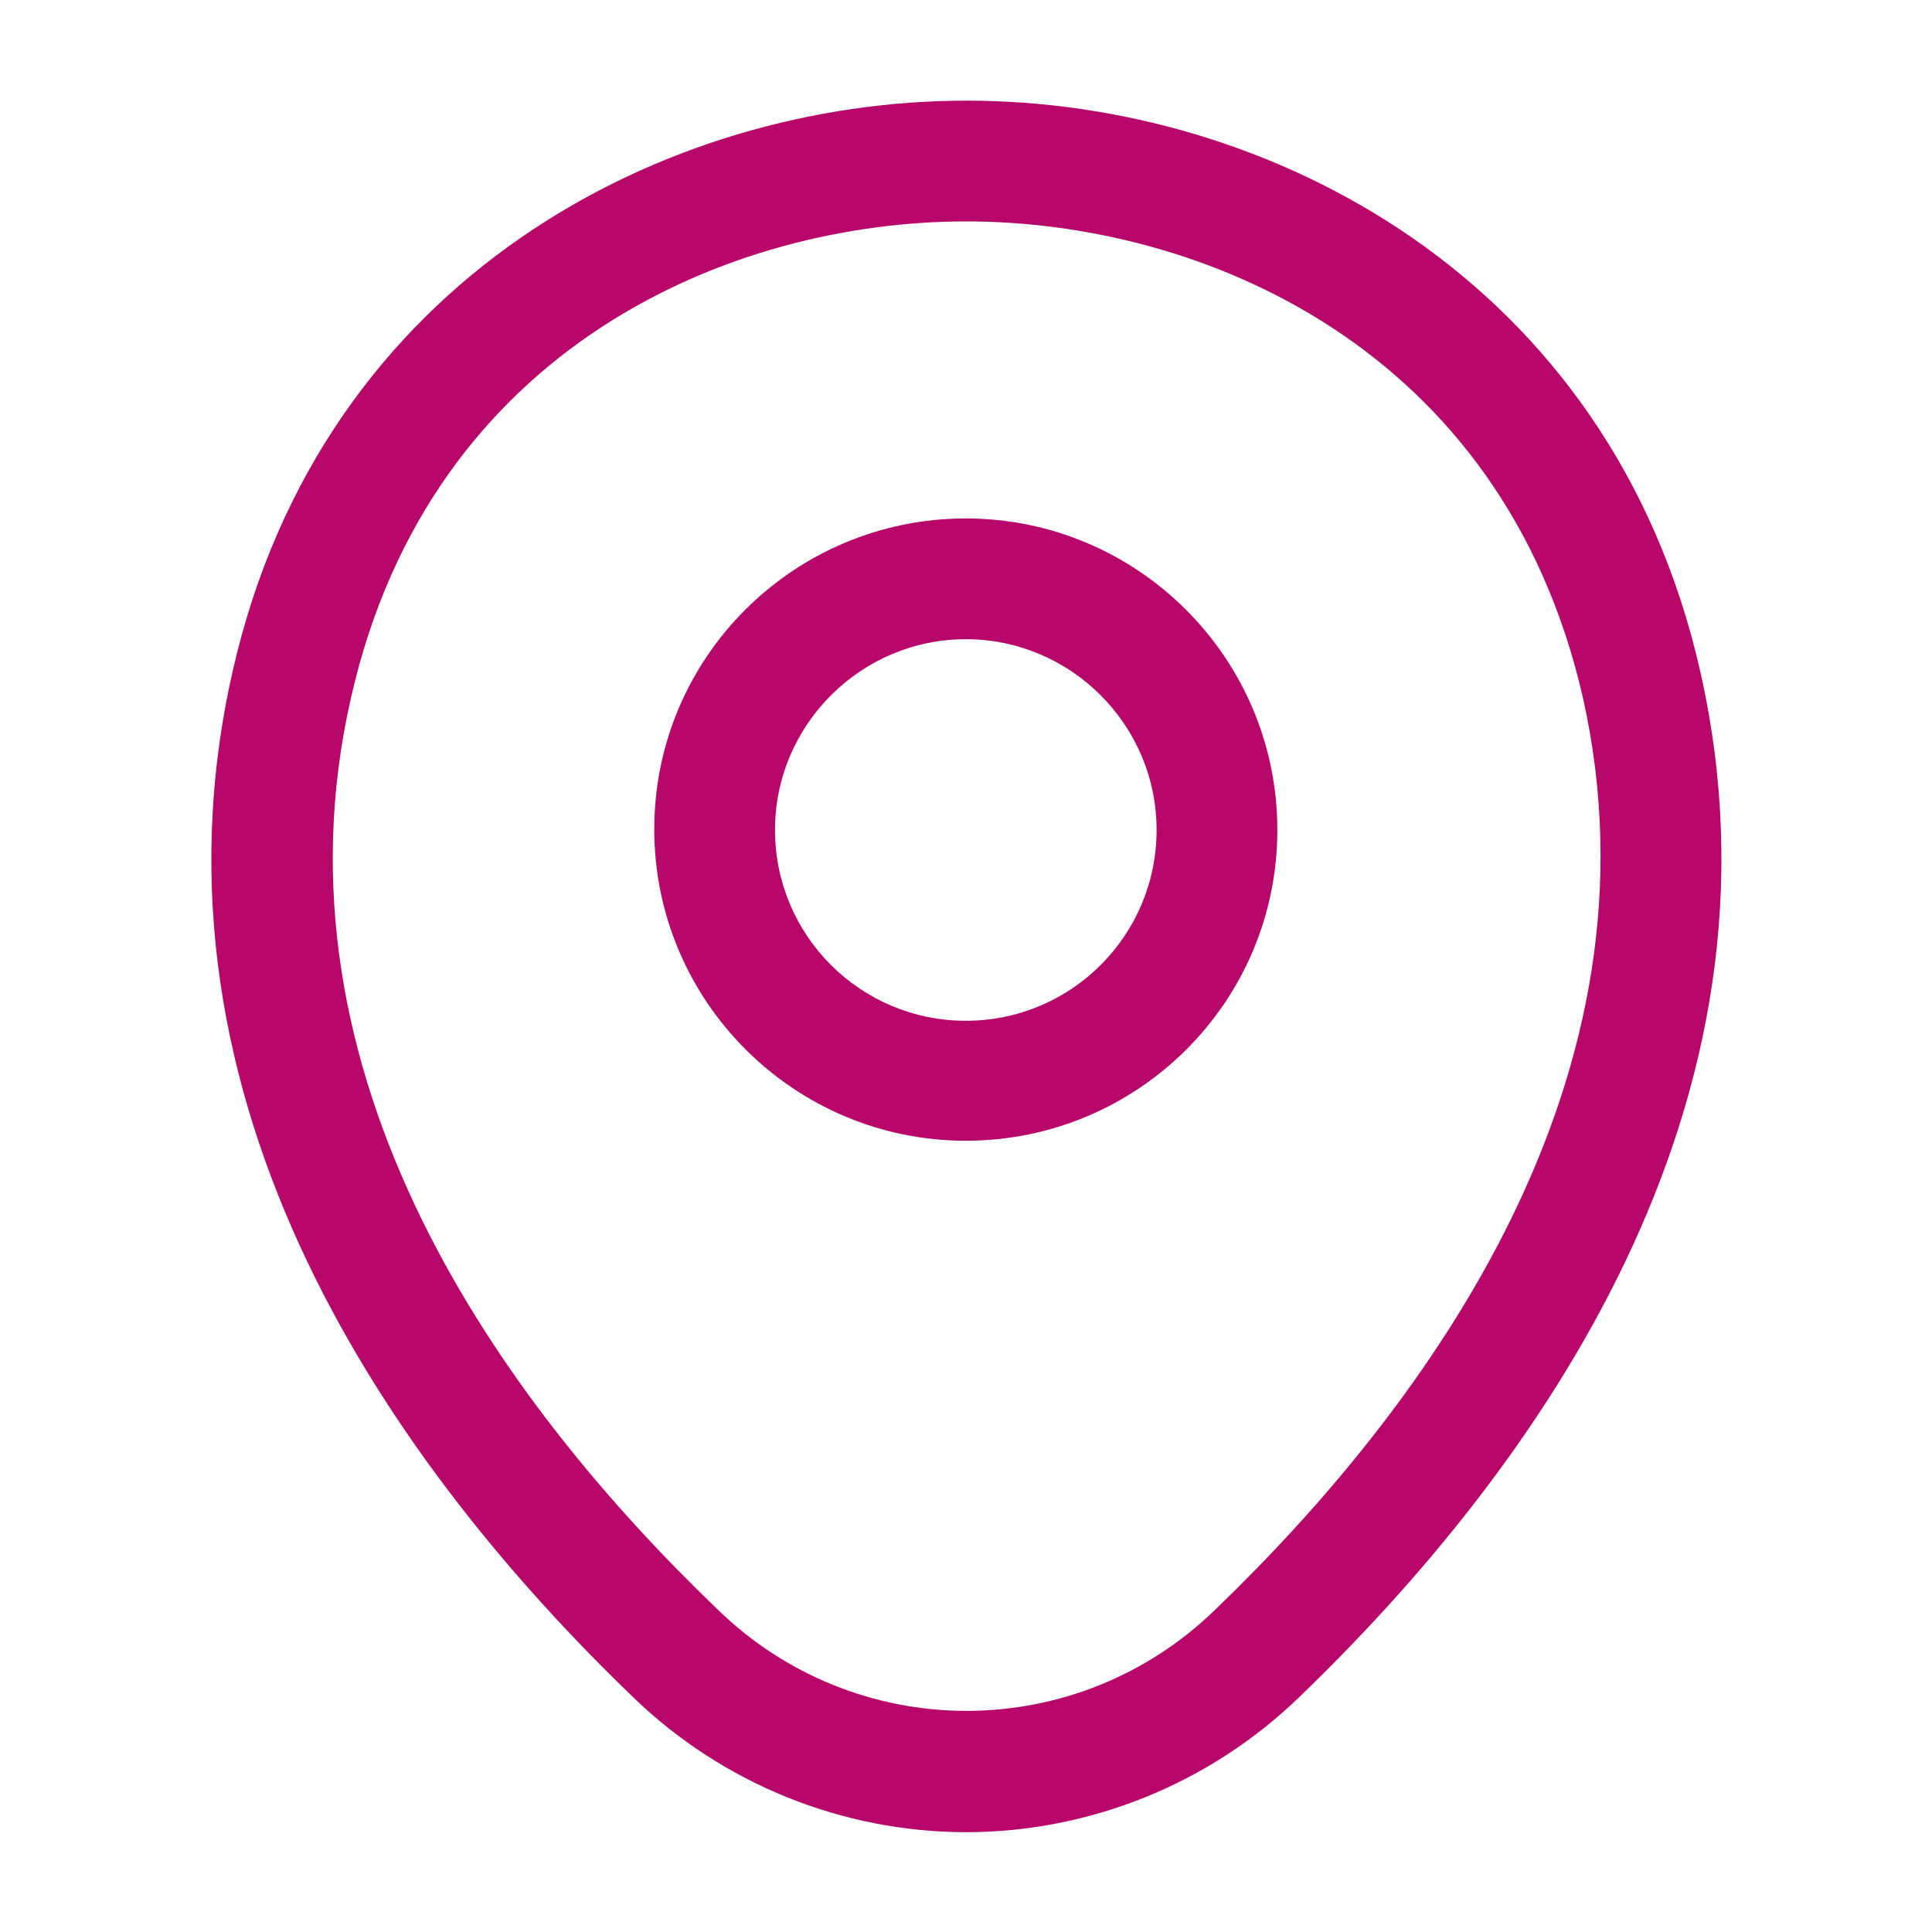
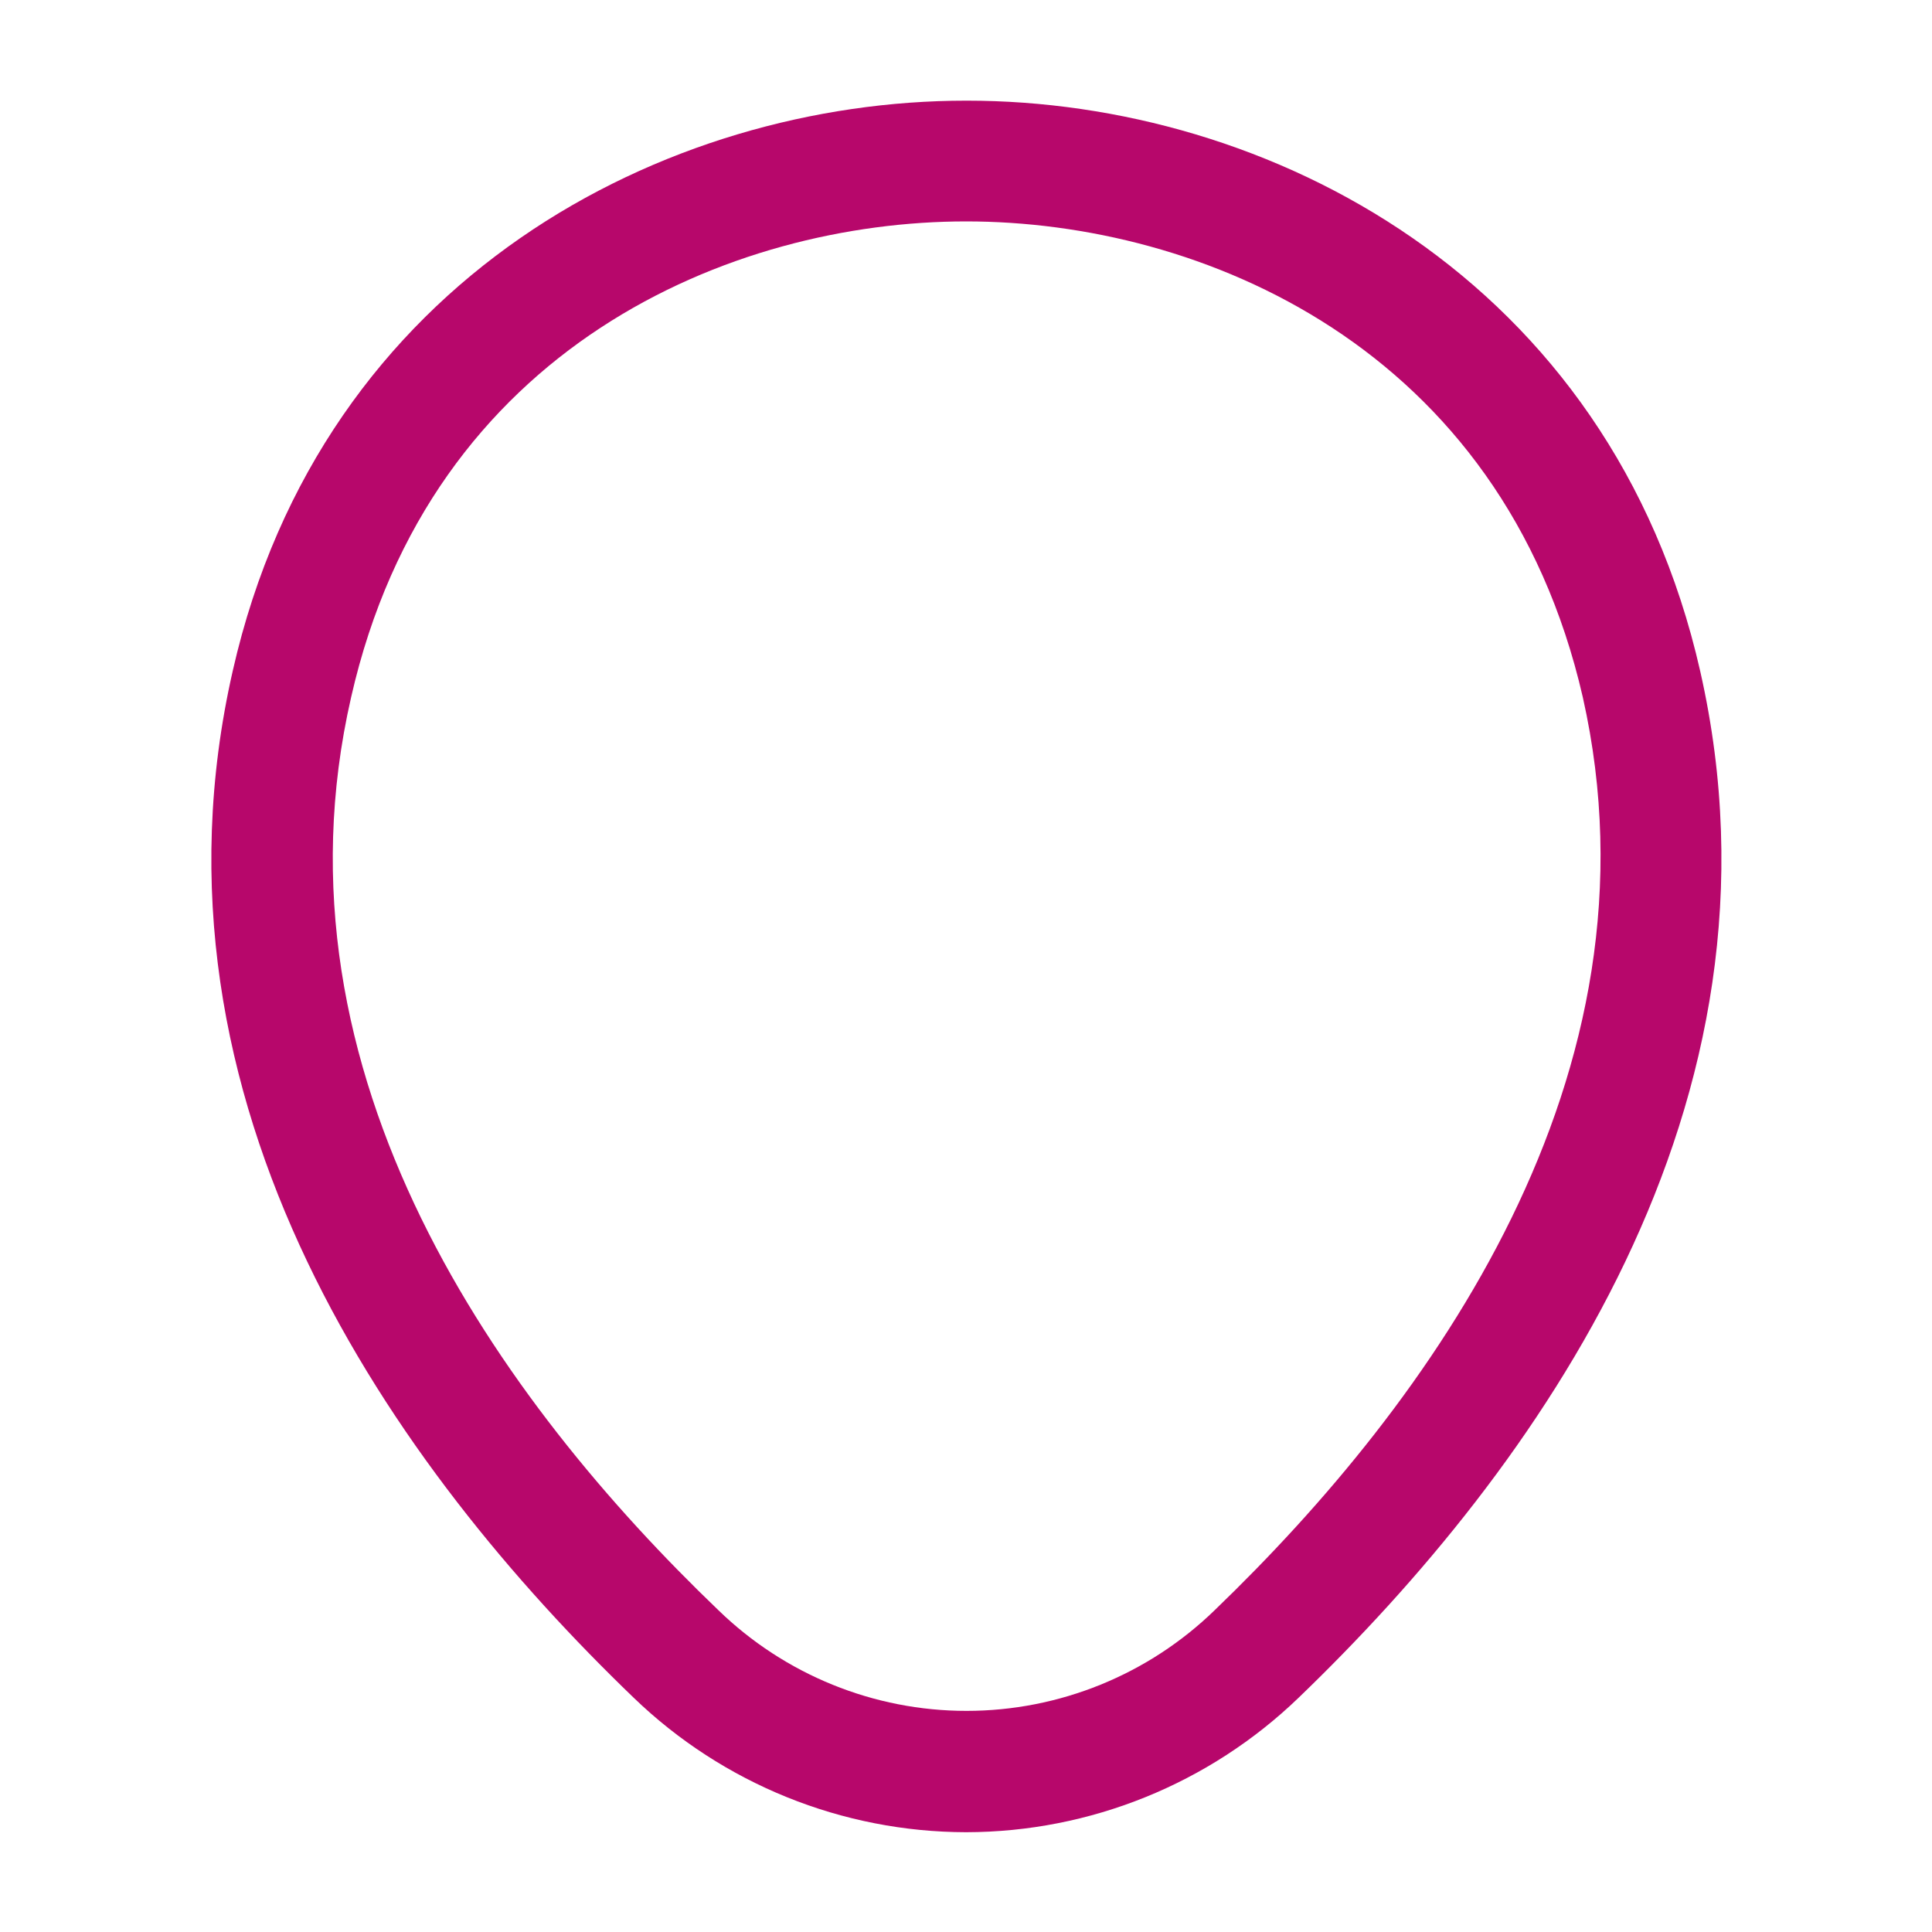
<svg xmlns="http://www.w3.org/2000/svg" width="20" height="20" viewBox="0 0 20 20" fill="none">
  <g id="Iconsax/Outline/location">
-     <path id="Vector" d="M9.998 11.809C8.223 11.809 6.773 10.367 6.773 8.584C6.773 6.801 8.223 5.367 9.998 5.367C11.773 5.367 13.223 6.809 13.223 8.592C13.223 10.376 11.773 11.809 9.998 11.809ZM9.998 6.617C8.915 6.617 8.023 7.501 8.023 8.592C8.023 9.684 8.907 10.567 9.998 10.567C11.09 10.567 11.973 9.684 11.973 8.592C11.973 7.501 11.082 6.617 9.998 6.617Z" fill="#B7076B" />
    <path id="Vector_2" d="M10.001 18.967C8.718 18.965 7.484 18.466 6.56 17.575C4.101 15.209 1.385 11.434 2.41 6.942C3.335 2.867 6.893 1.042 10.001 1.042H10.01C13.118 1.042 16.676 2.867 17.601 6.95C18.618 11.442 15.901 15.209 13.443 17.575C12.518 18.466 11.285 18.965 10.001 18.967ZM10.001 2.292C7.576 2.292 4.46 3.584 3.635 7.217C2.735 11.142 5.201 14.525 7.435 16.667C8.123 17.336 9.045 17.711 10.005 17.711C10.966 17.711 11.888 17.336 12.576 16.667C14.801 14.525 17.268 11.142 16.385 7.217C15.551 3.584 12.426 2.292 10.001 2.292Z" fill="#B7076B" />
  </g>
</svg>